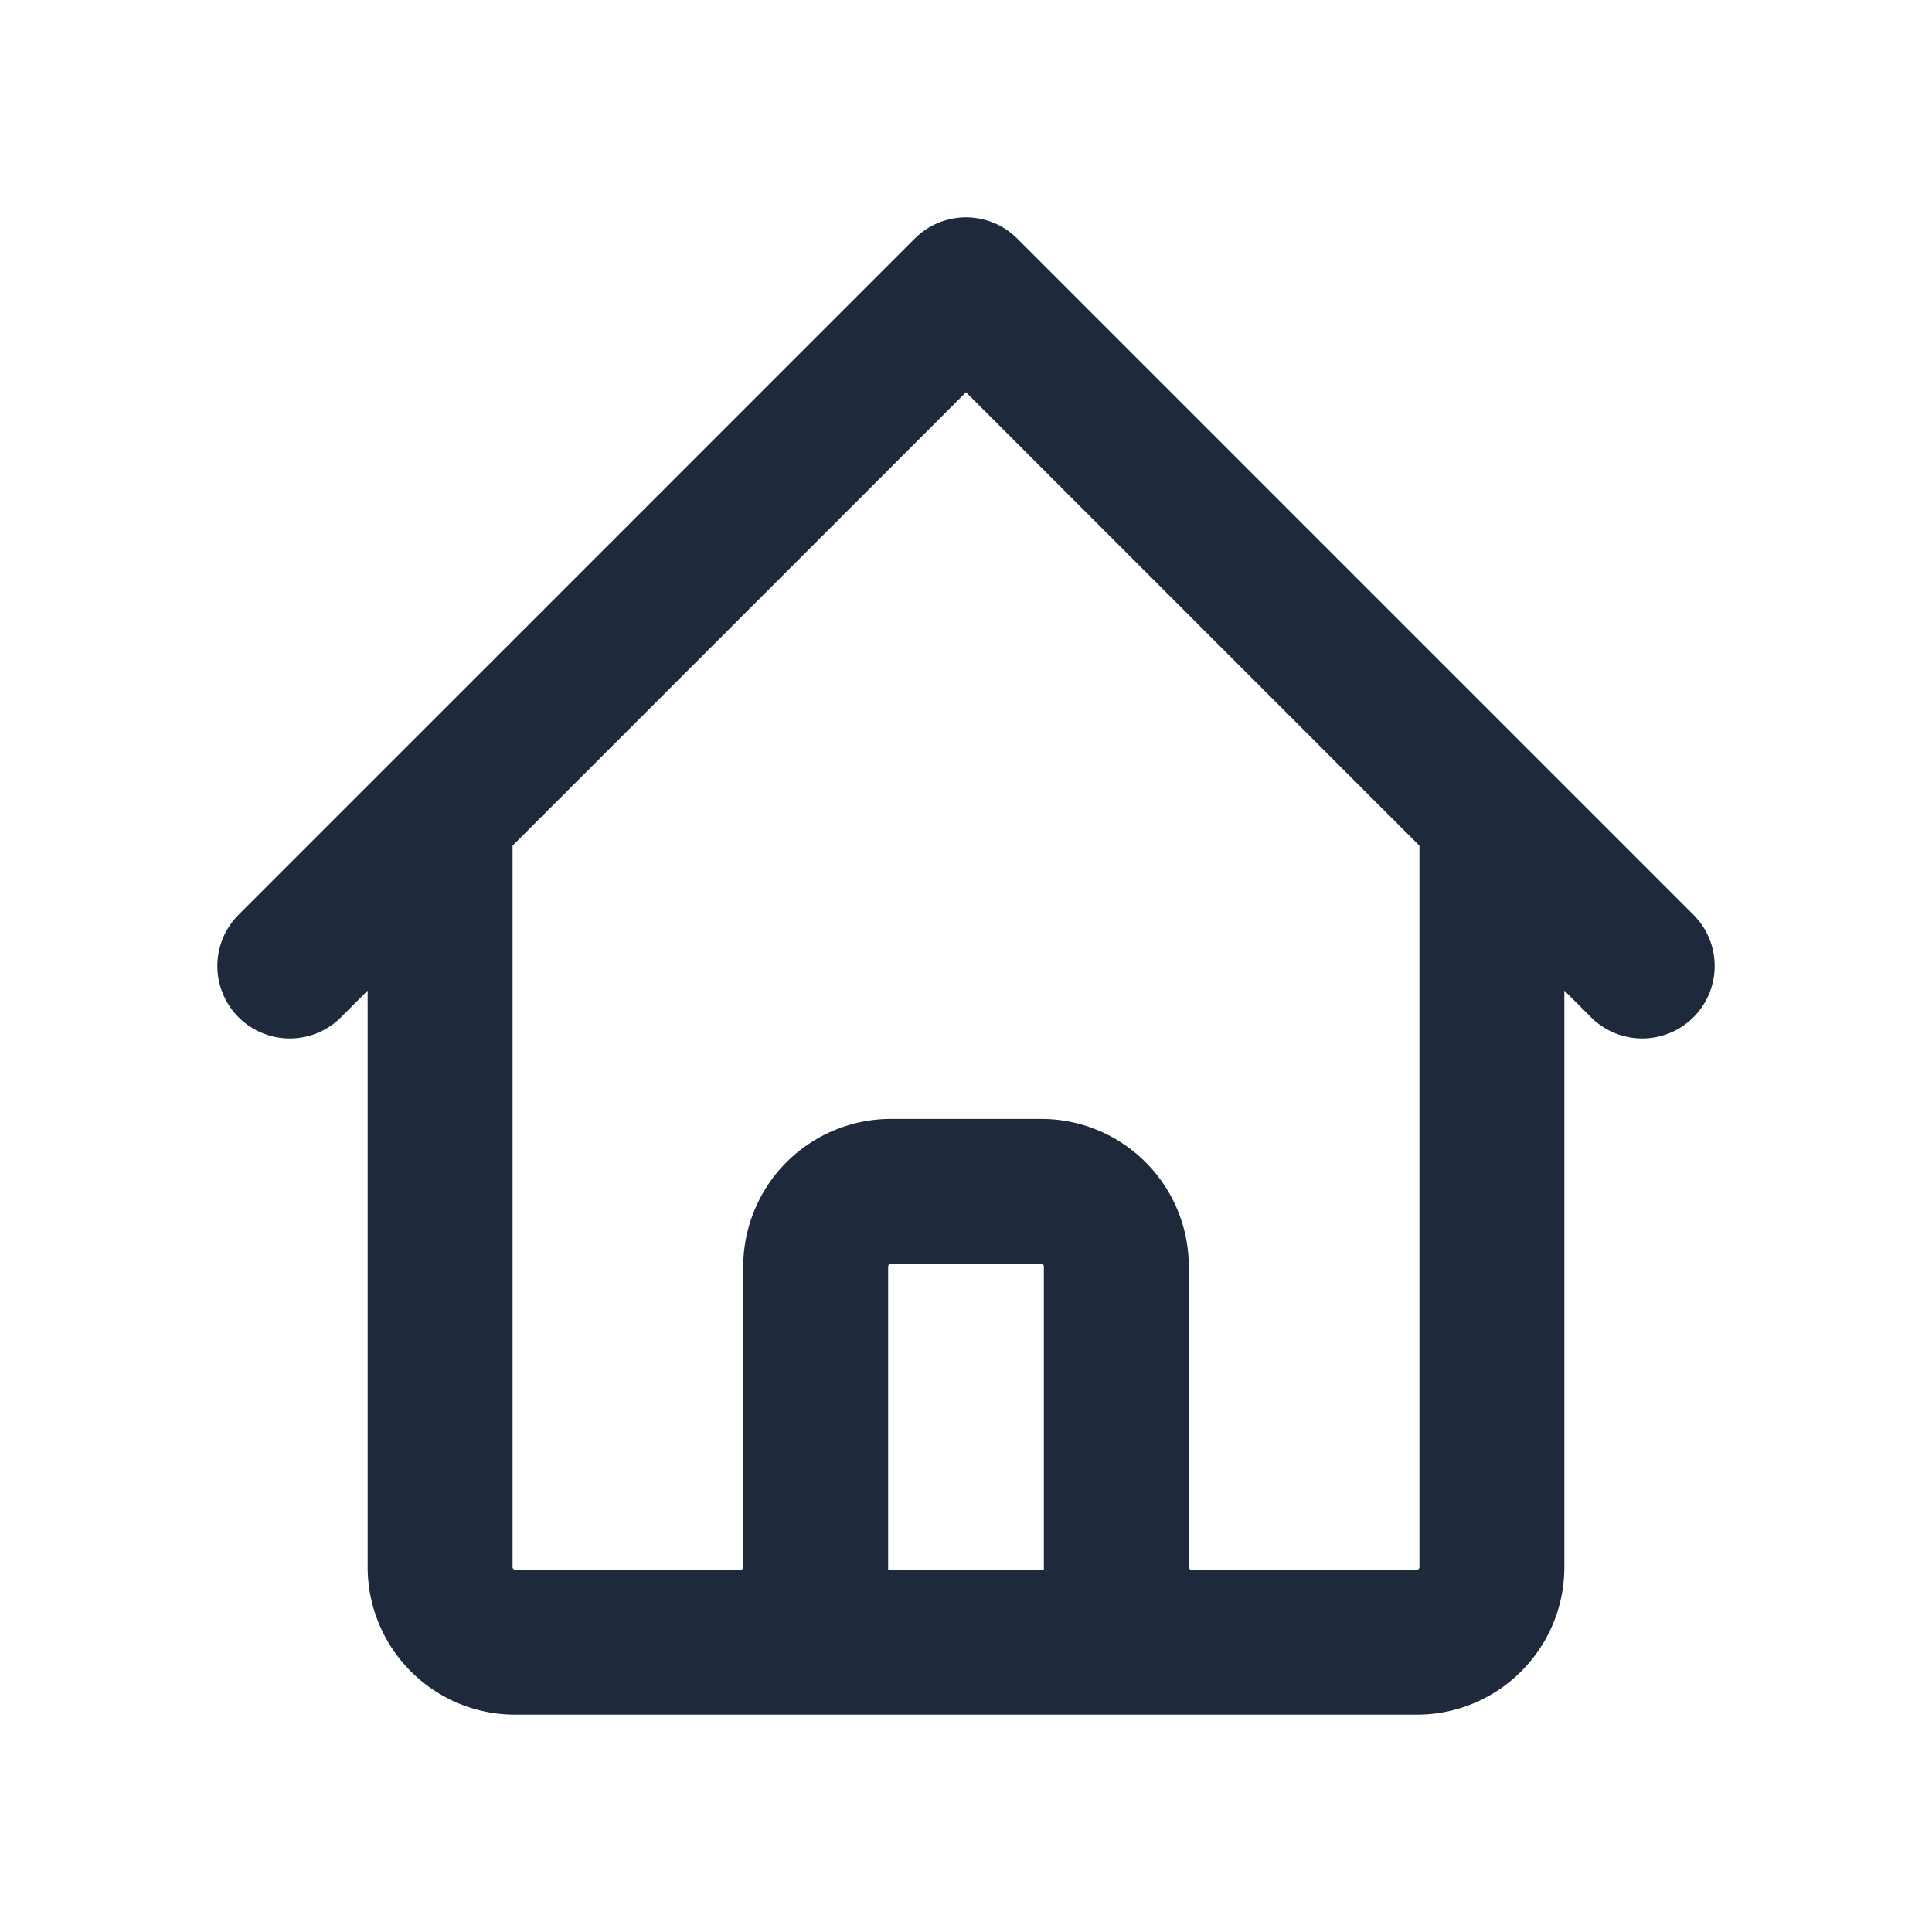
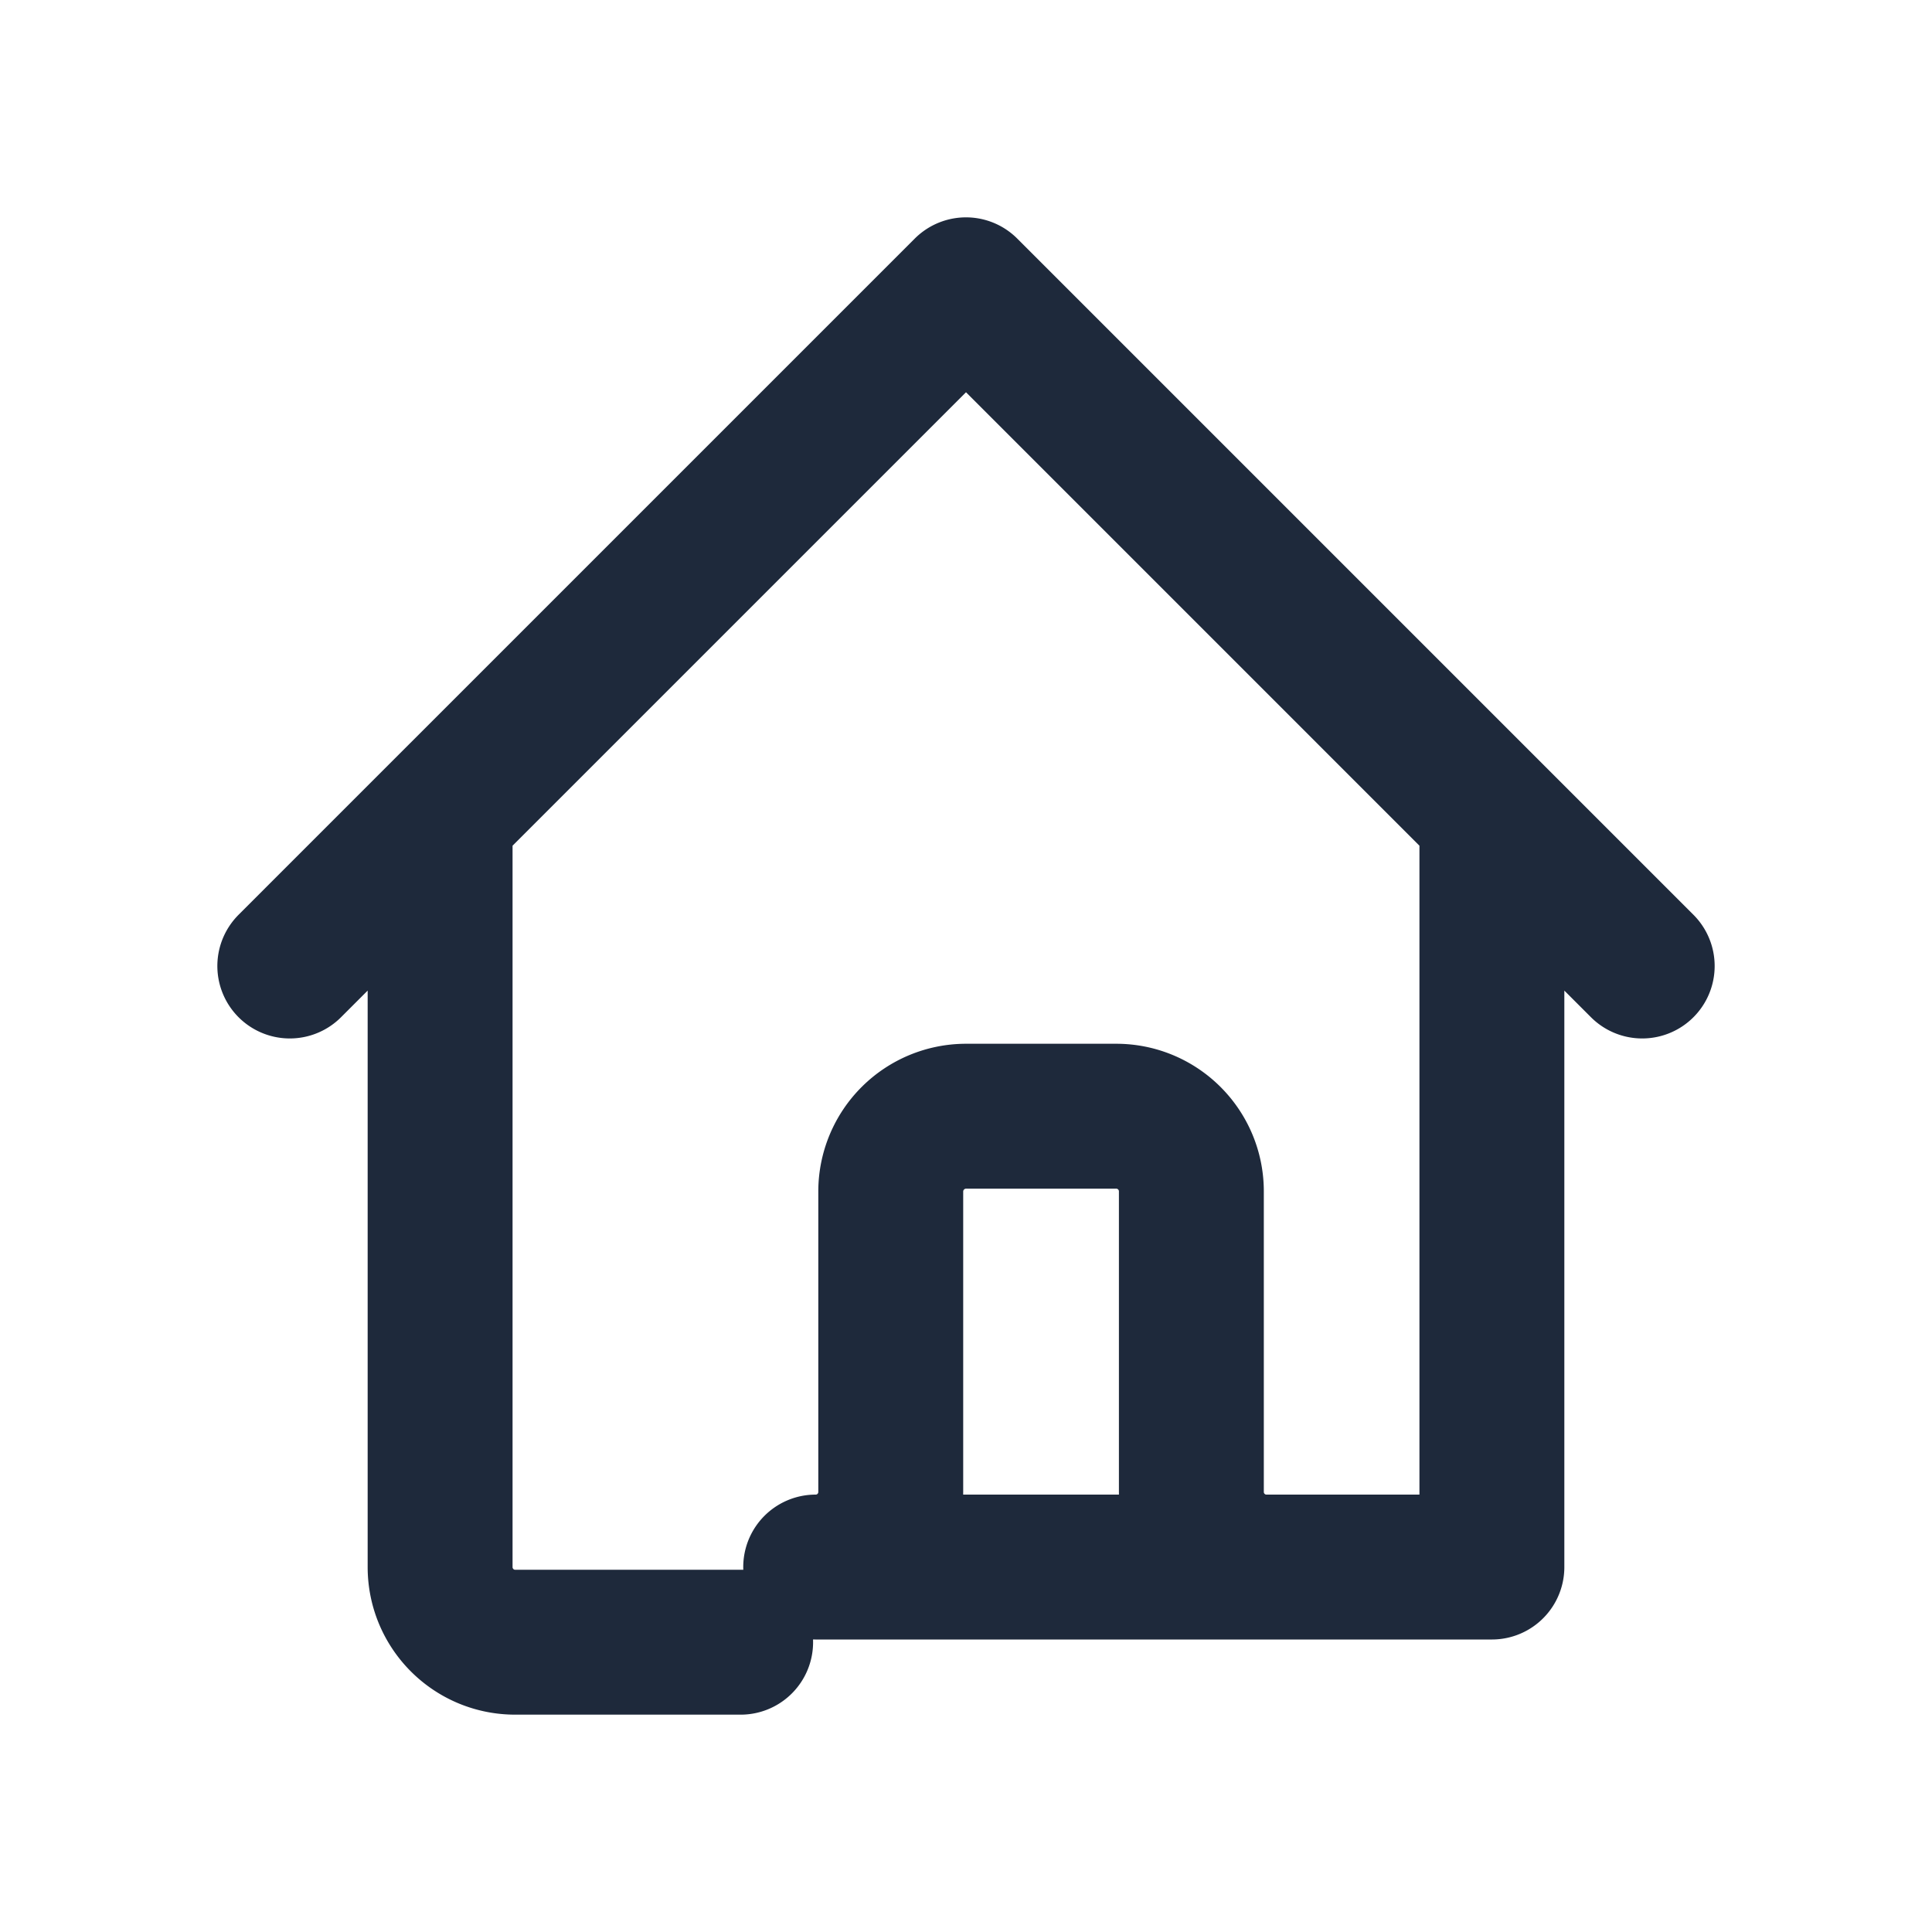
<svg xmlns="http://www.w3.org/2000/svg" width="20" height="20" viewBox="0 0 20 20" fill="none">
-   <path d="m3 10 1.556-1.556m0 0L10 3l5.444 5.444m-10.888 0v7.778c0 .43.348.778.777.778h2.334m7.777-8.556L17 10m-1.556-1.556v7.778c0 .43-.348.778-.777.778h-2.334m-4.666 0c.43 0 .777-.348.777-.778v-3.11a.78.78 0 0 1 .778-.779h1.556c.43 0 .778.349.778.778v3.111c0 .43.348.778.777.778m-4.666 0h4.666" stroke="#1E293B" stroke-width="1.5" stroke-linecap="round" stroke-linejoin="round" />
+   <path d="m3 10 1.556-1.556m0 0L10 3l5.444 5.444m-10.888 0v7.778c0 .43.348.778.777.778h2.334m7.777-8.556L17 10m-1.556-1.556v7.778h-2.334m-4.666 0c.43 0 .777-.348.777-.778v-3.11a.78.78 0 0 1 .778-.779h1.556c.43 0 .778.349.778.778v3.111c0 .43.348.778.777.778m-4.666 0h4.666" stroke="#1E293B" stroke-width="1.5" stroke-linecap="round" stroke-linejoin="round" />
</svg>